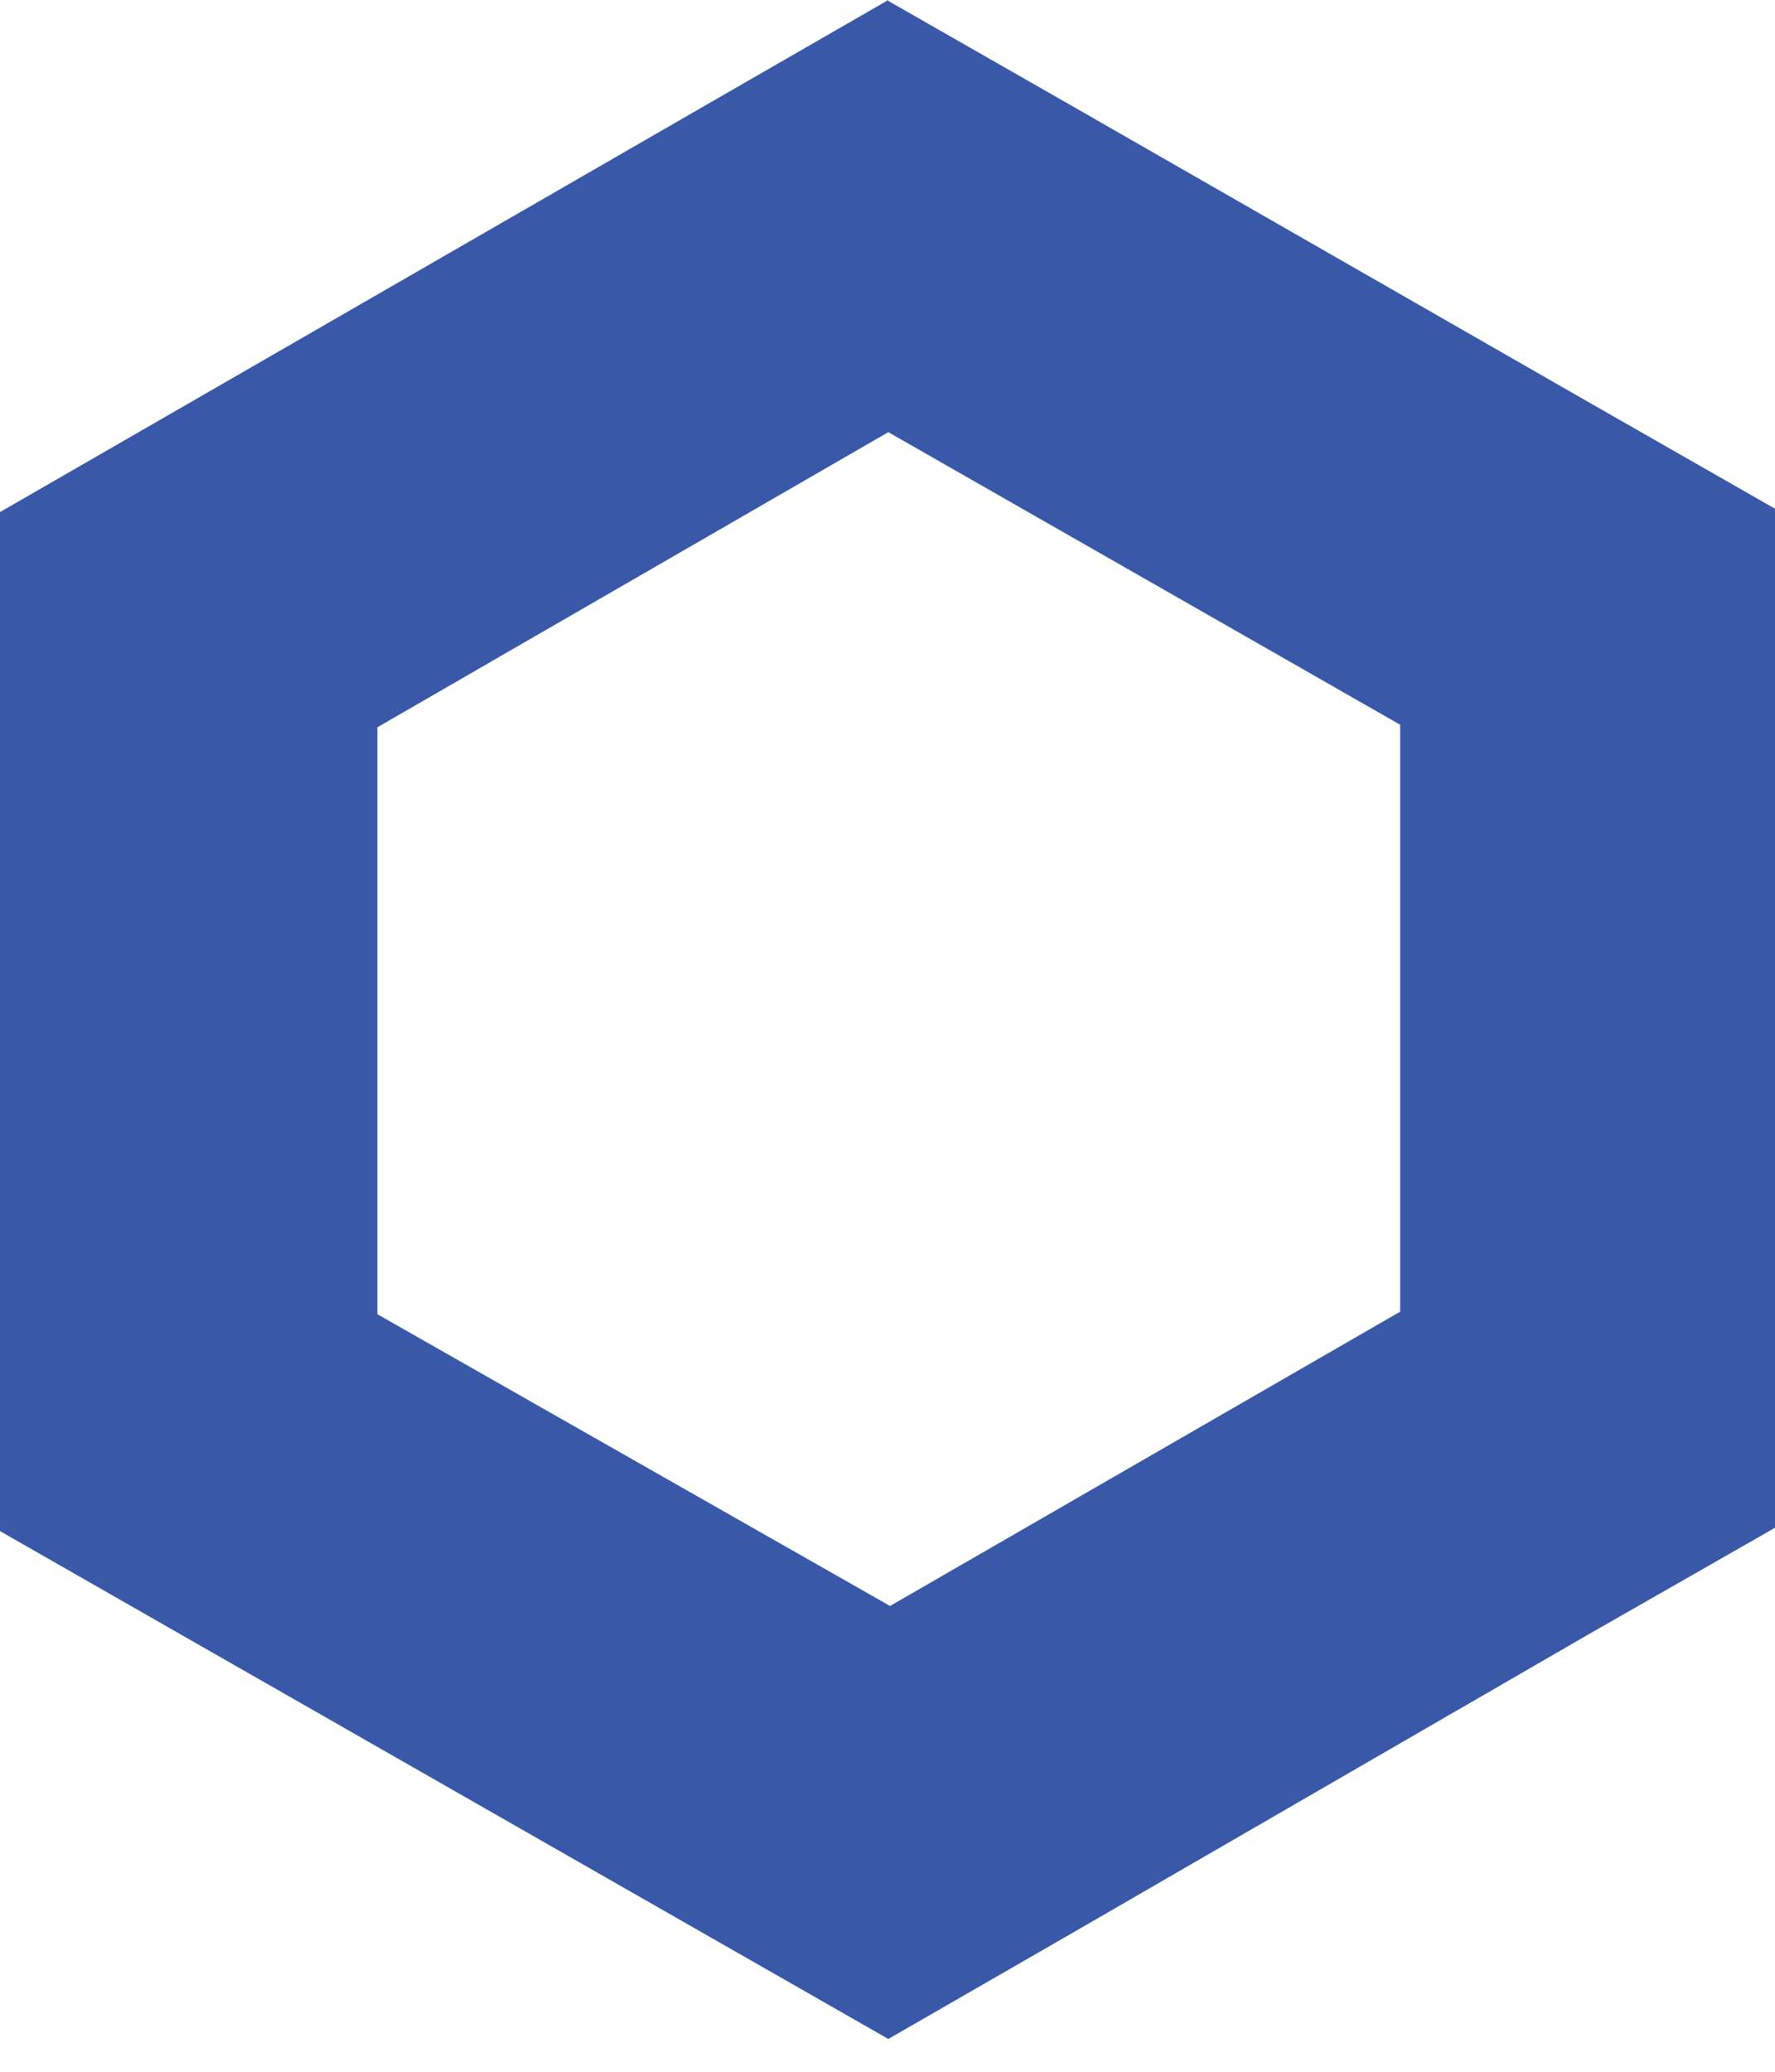
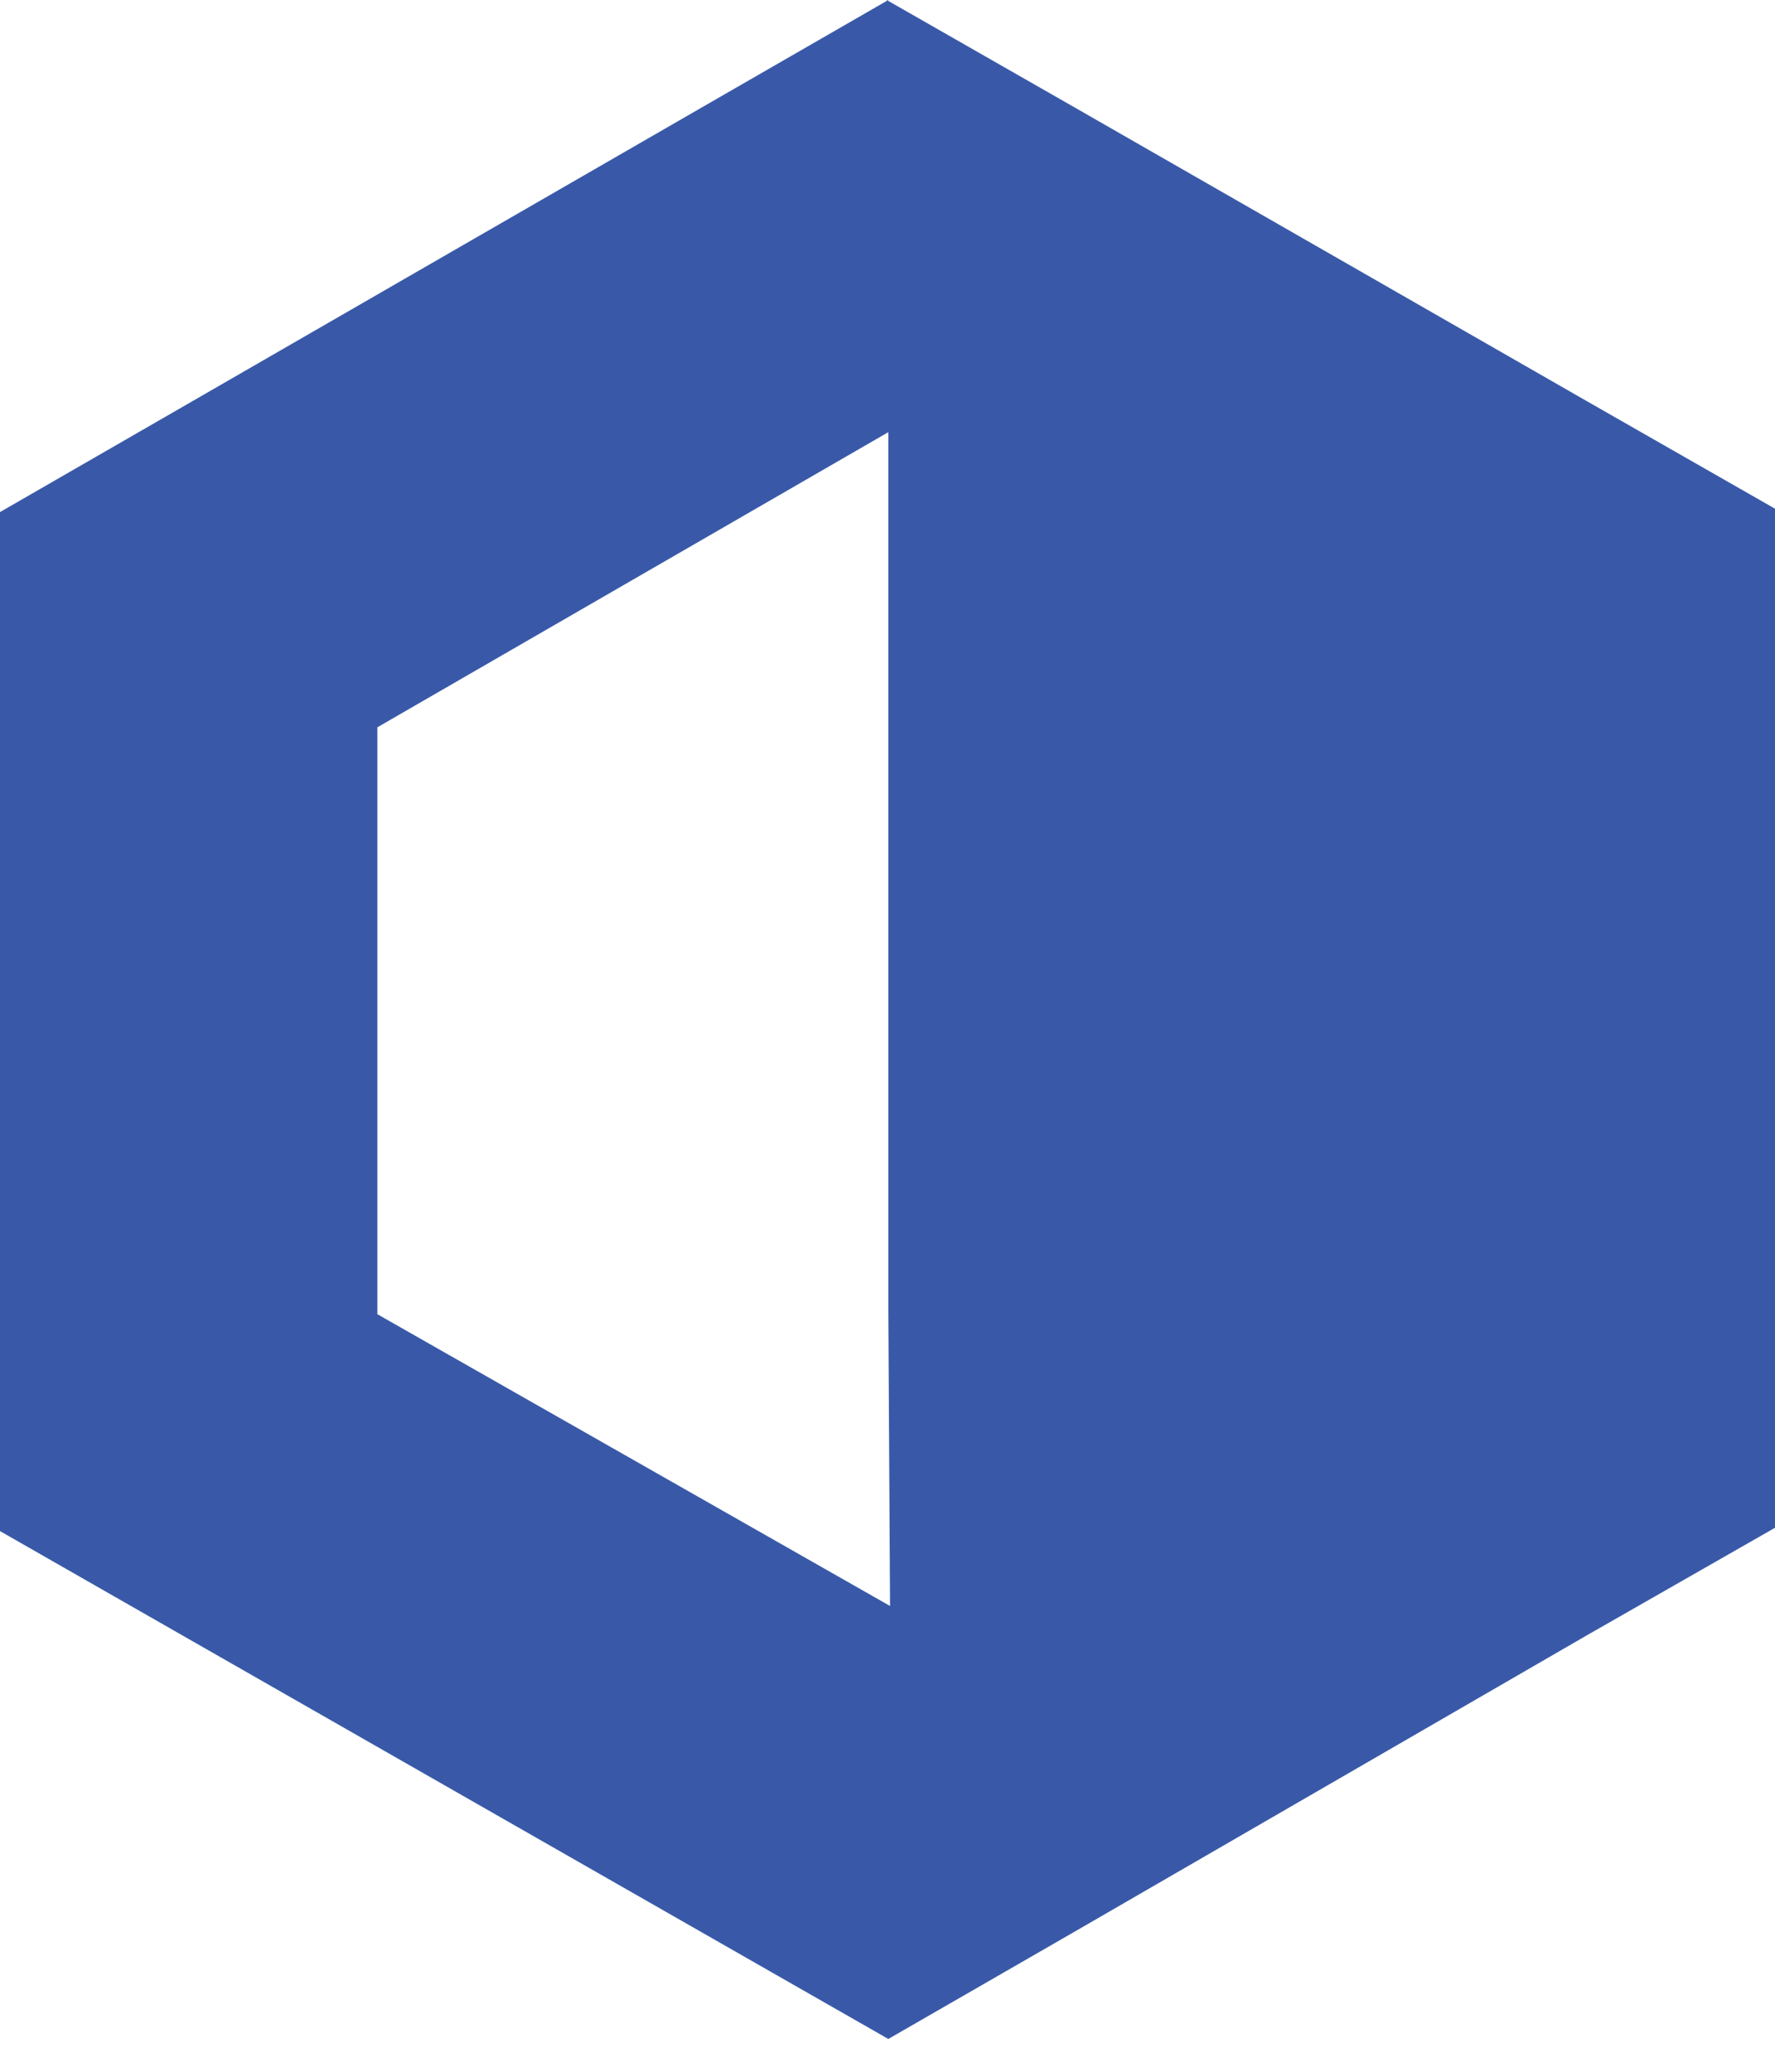
<svg xmlns="http://www.w3.org/2000/svg" width="30" height="35" viewBox="0 0 30 35" fill="none">
-   <path d="M15.014 7.301L23.665 12.244V22.159L15.043 27.131L6.378 22.202V12.287L15.014 7.301ZM15.014 0L11.832 1.832L3.182 6.818L0 8.651V12.301V22.216V25.866L3.182 27.685L11.832 32.628L15.014 34.446L18.196 32.614L26.818 27.628L30 25.81V22.159V12.244V8.594L26.818 6.776L18.168 1.818L14.986 0H15.014Z" fill="#3959A8" />
+   <path d="M15.014 7.301V22.159L15.043 27.131L6.378 22.202V12.287L15.014 7.301ZM15.014 0L11.832 1.832L3.182 6.818L0 8.651V12.301V22.216V25.866L3.182 27.685L11.832 32.628L15.014 34.446L18.196 32.614L26.818 27.628L30 25.81V22.159V12.244V8.594L26.818 6.776L18.168 1.818L14.986 0H15.014Z" fill="#3959A8" />
</svg>